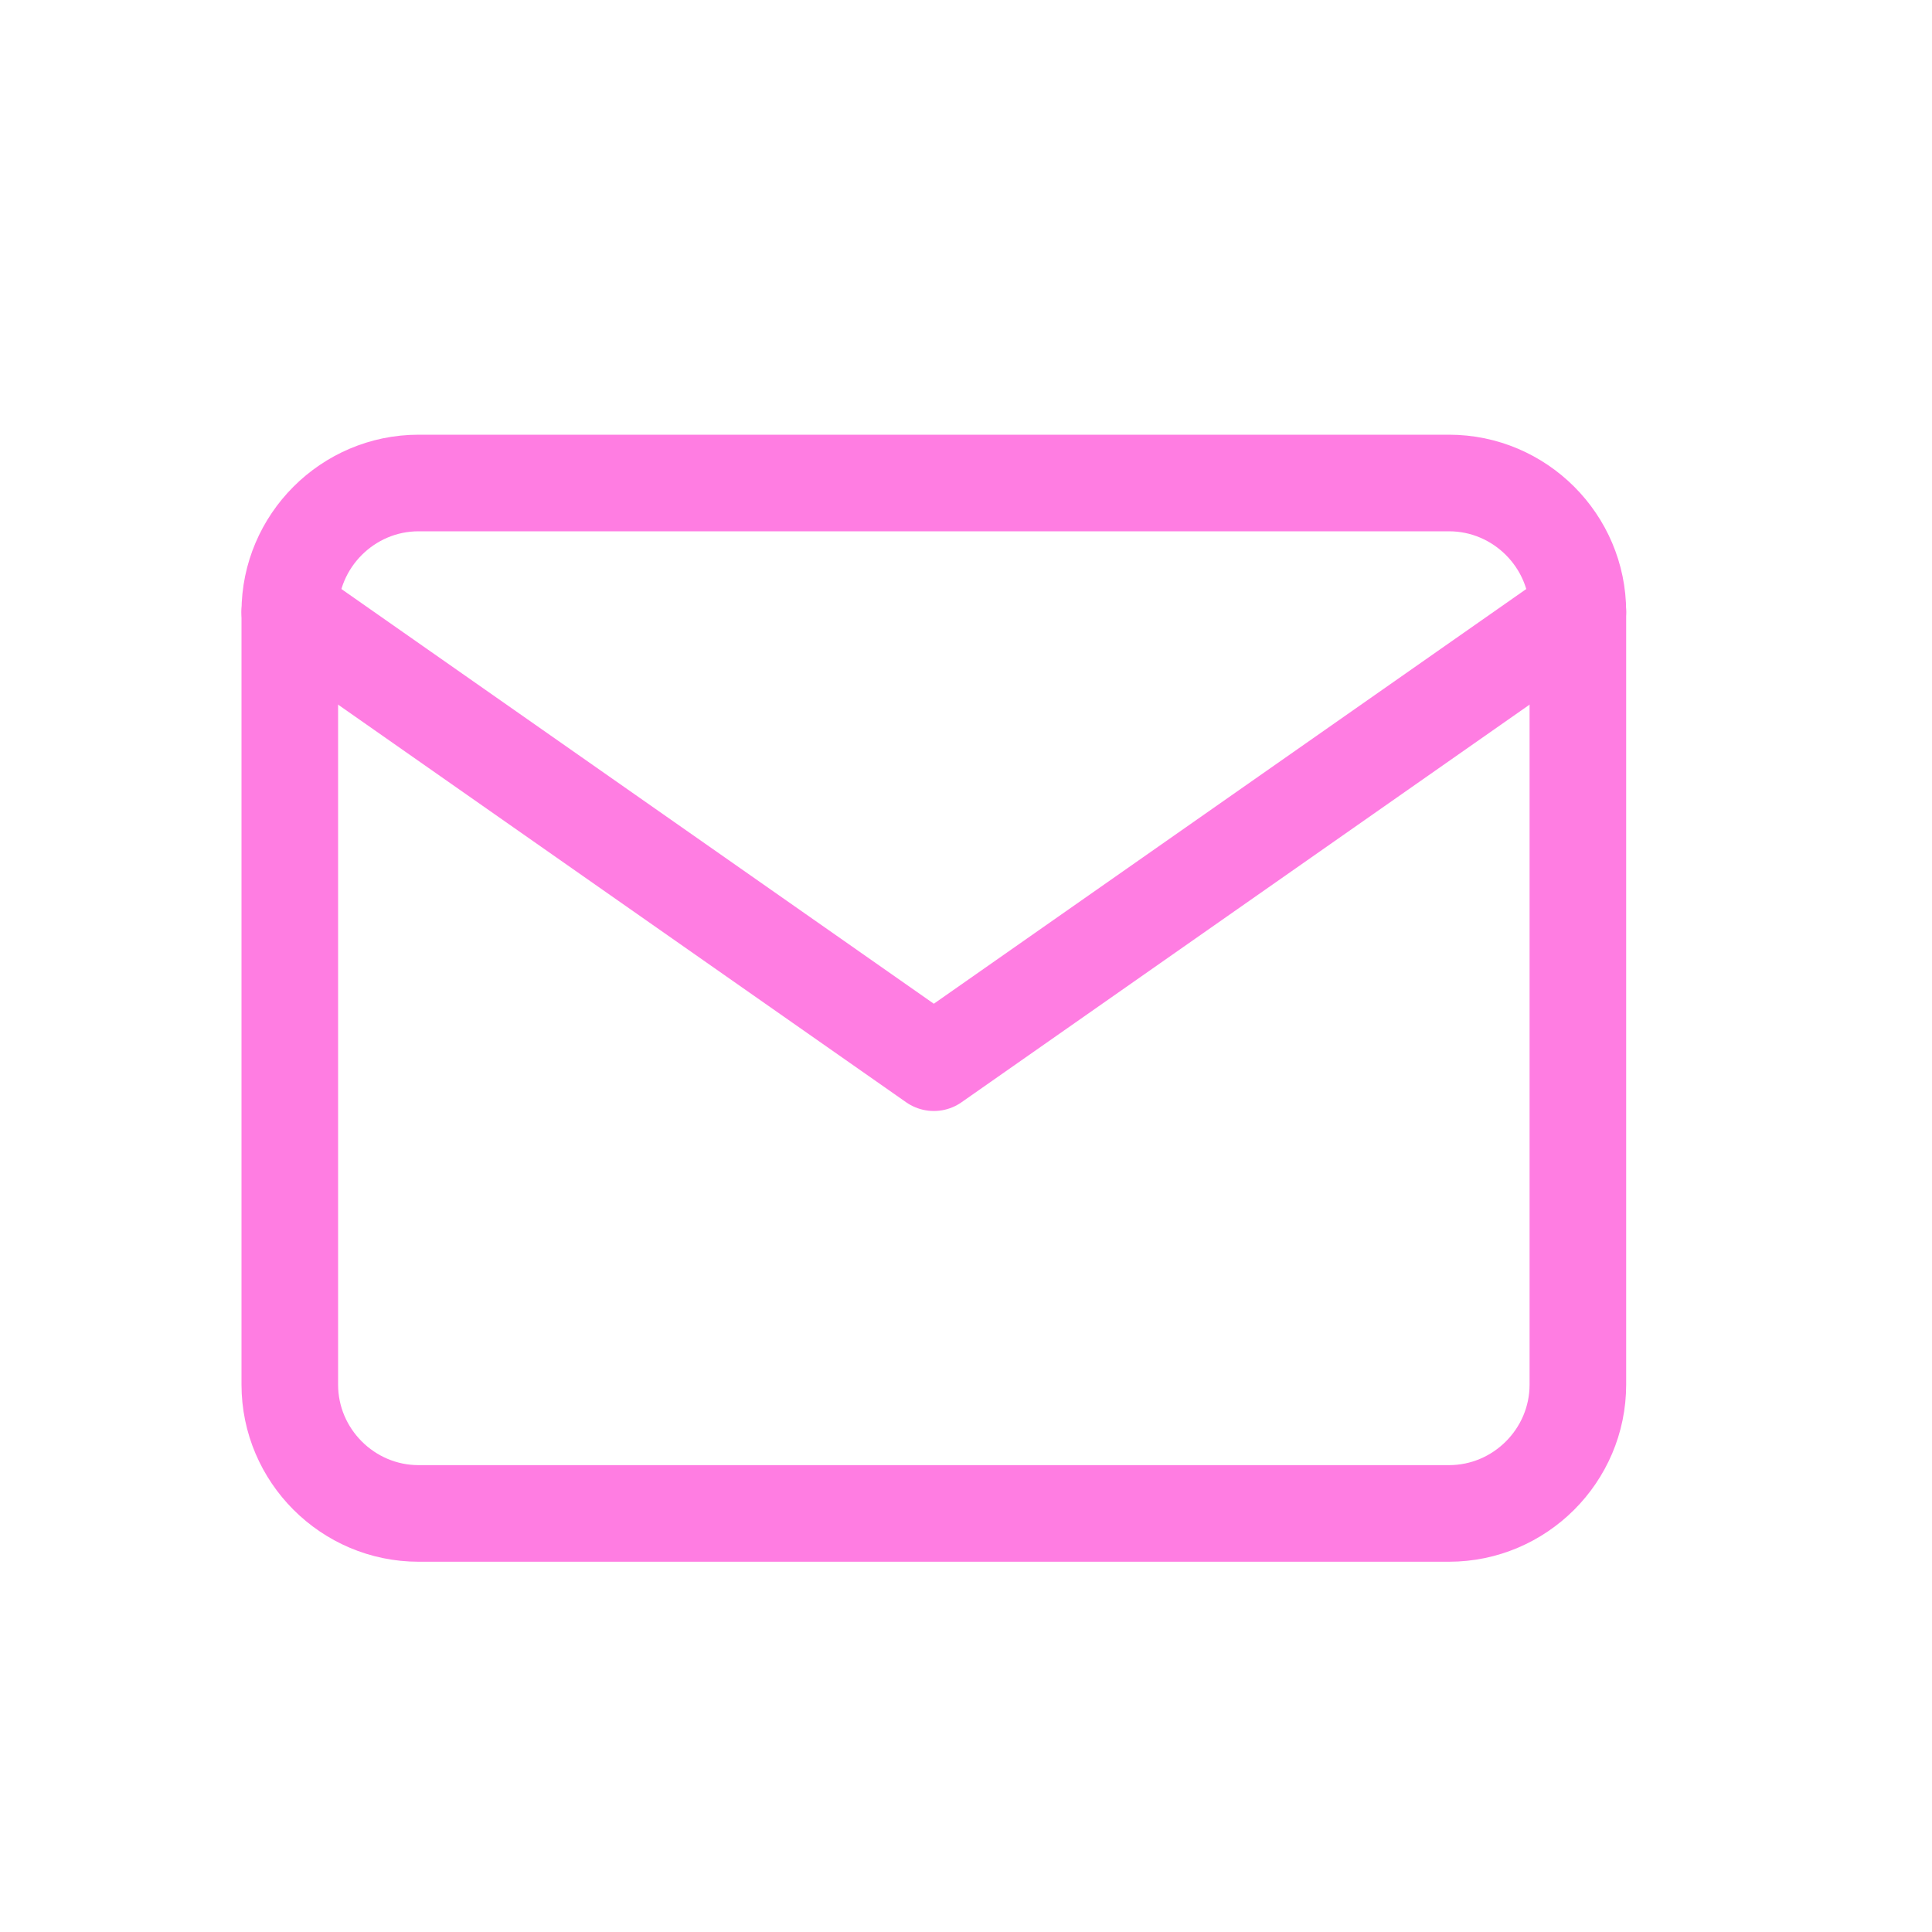
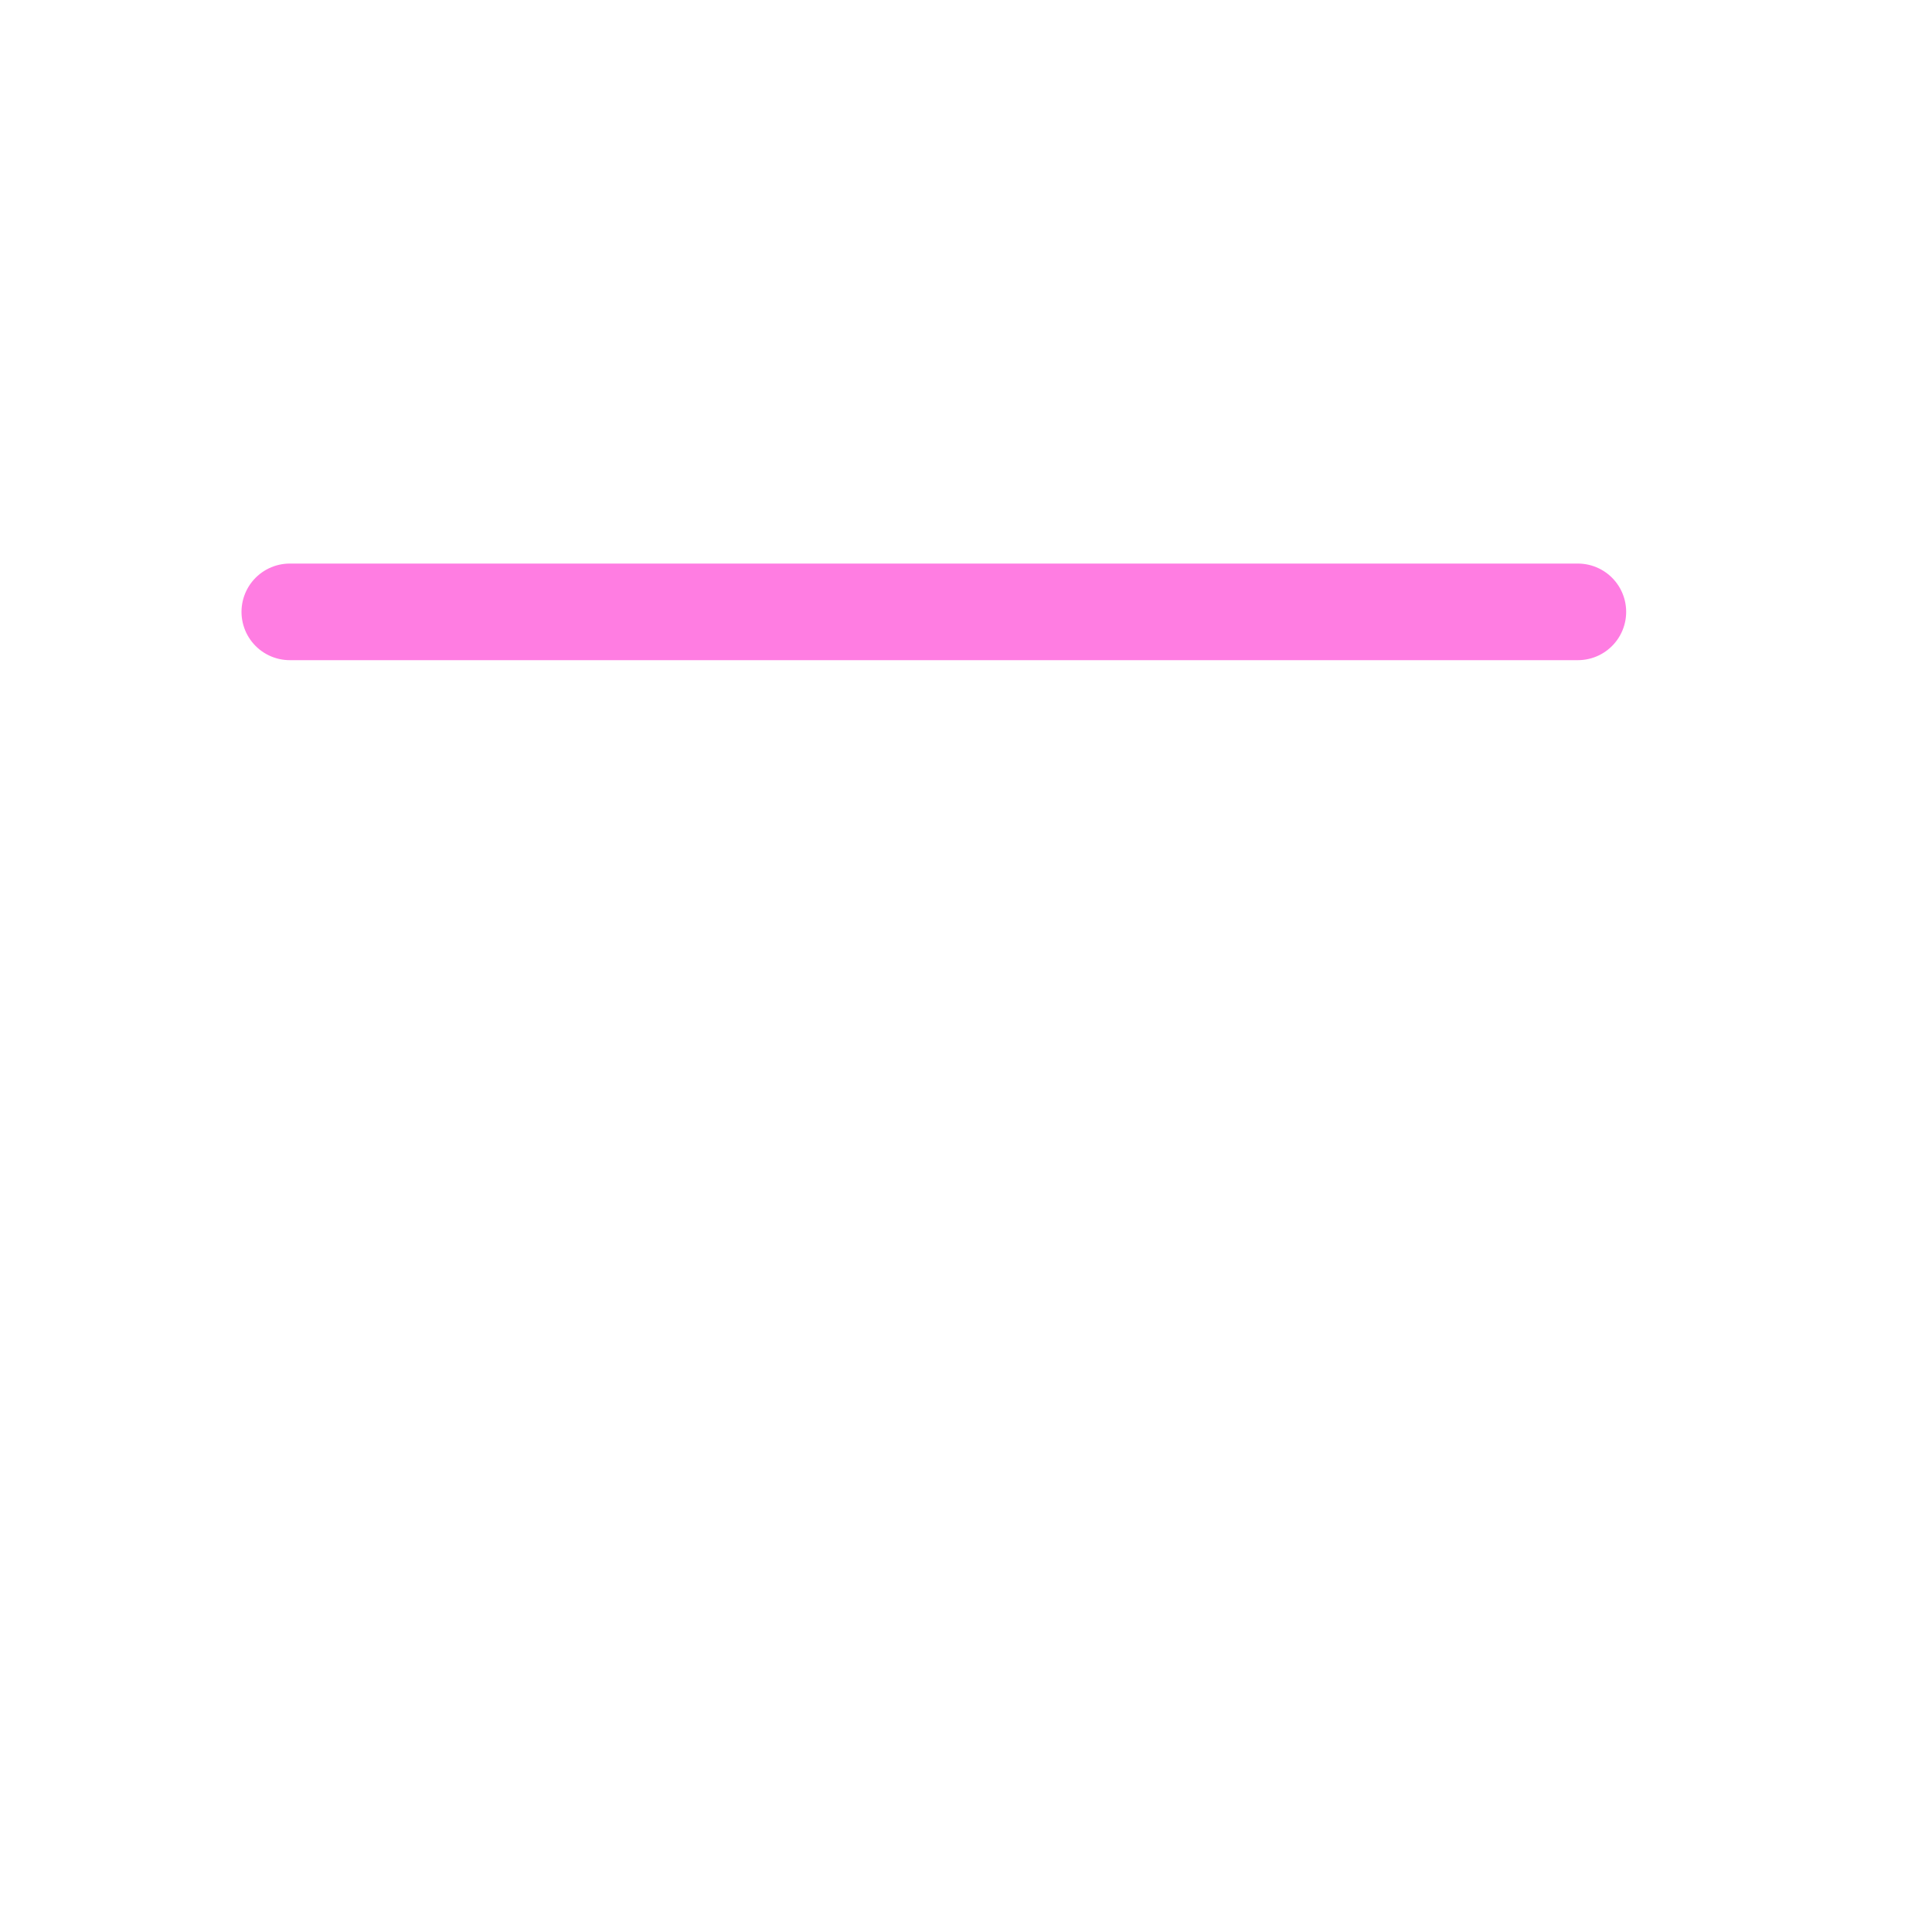
<svg xmlns="http://www.w3.org/2000/svg" width="20" height="20" viewBox="0 0 20 20" fill="none">
-   <path d="M4.333 5H15C15.734 5 16.334 5.6 16.334 6.333V14.334C16.334 15.067 15.734 15.667 15 15.667H4.333C3.6 15.667 3 15.067 3 14.334V6.333C3 5.6 3.6 5 4.333 5Z" stroke="#FF7DE2" stroke-linecap="round" stroke-linejoin="round" />
-   <path d="M16.334 6.334L9.667 11.001L3 6.334" stroke="#FF7DE2" stroke-linecap="round" stroke-linejoin="round" />
+   <path d="M16.334 6.334L3 6.334" stroke="#FF7DE2" stroke-linecap="round" stroke-linejoin="round" />
</svg>